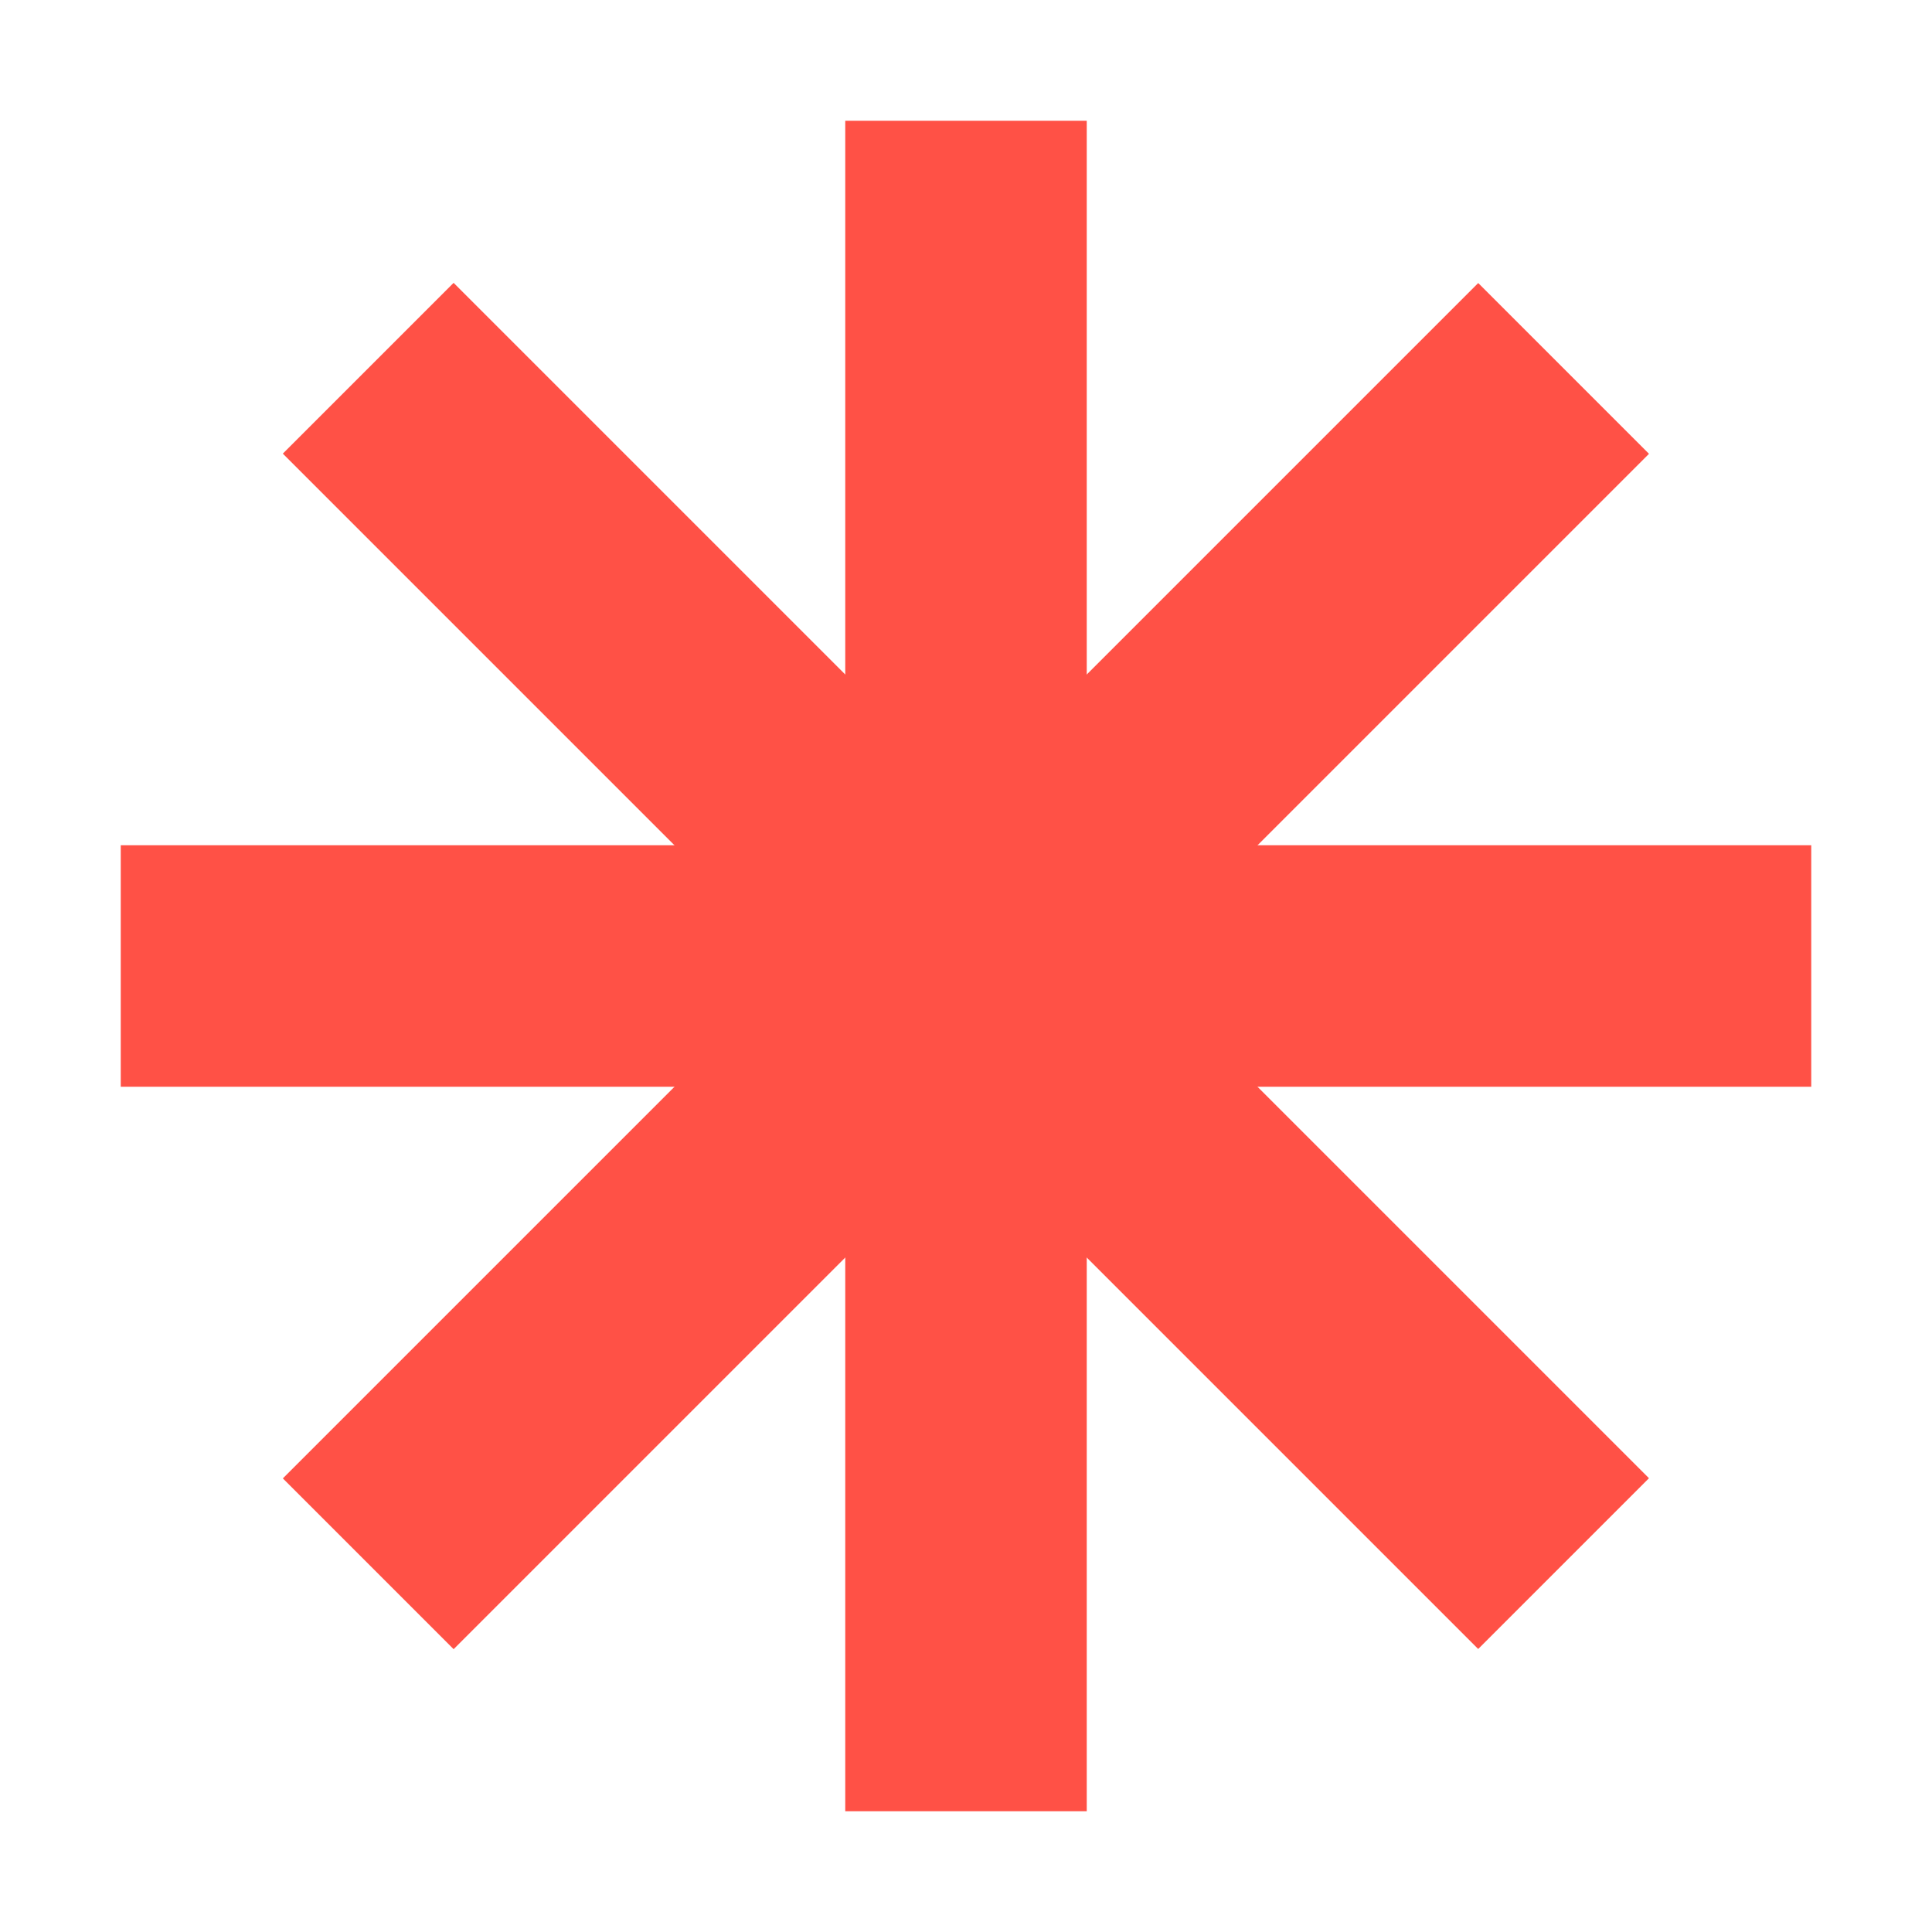
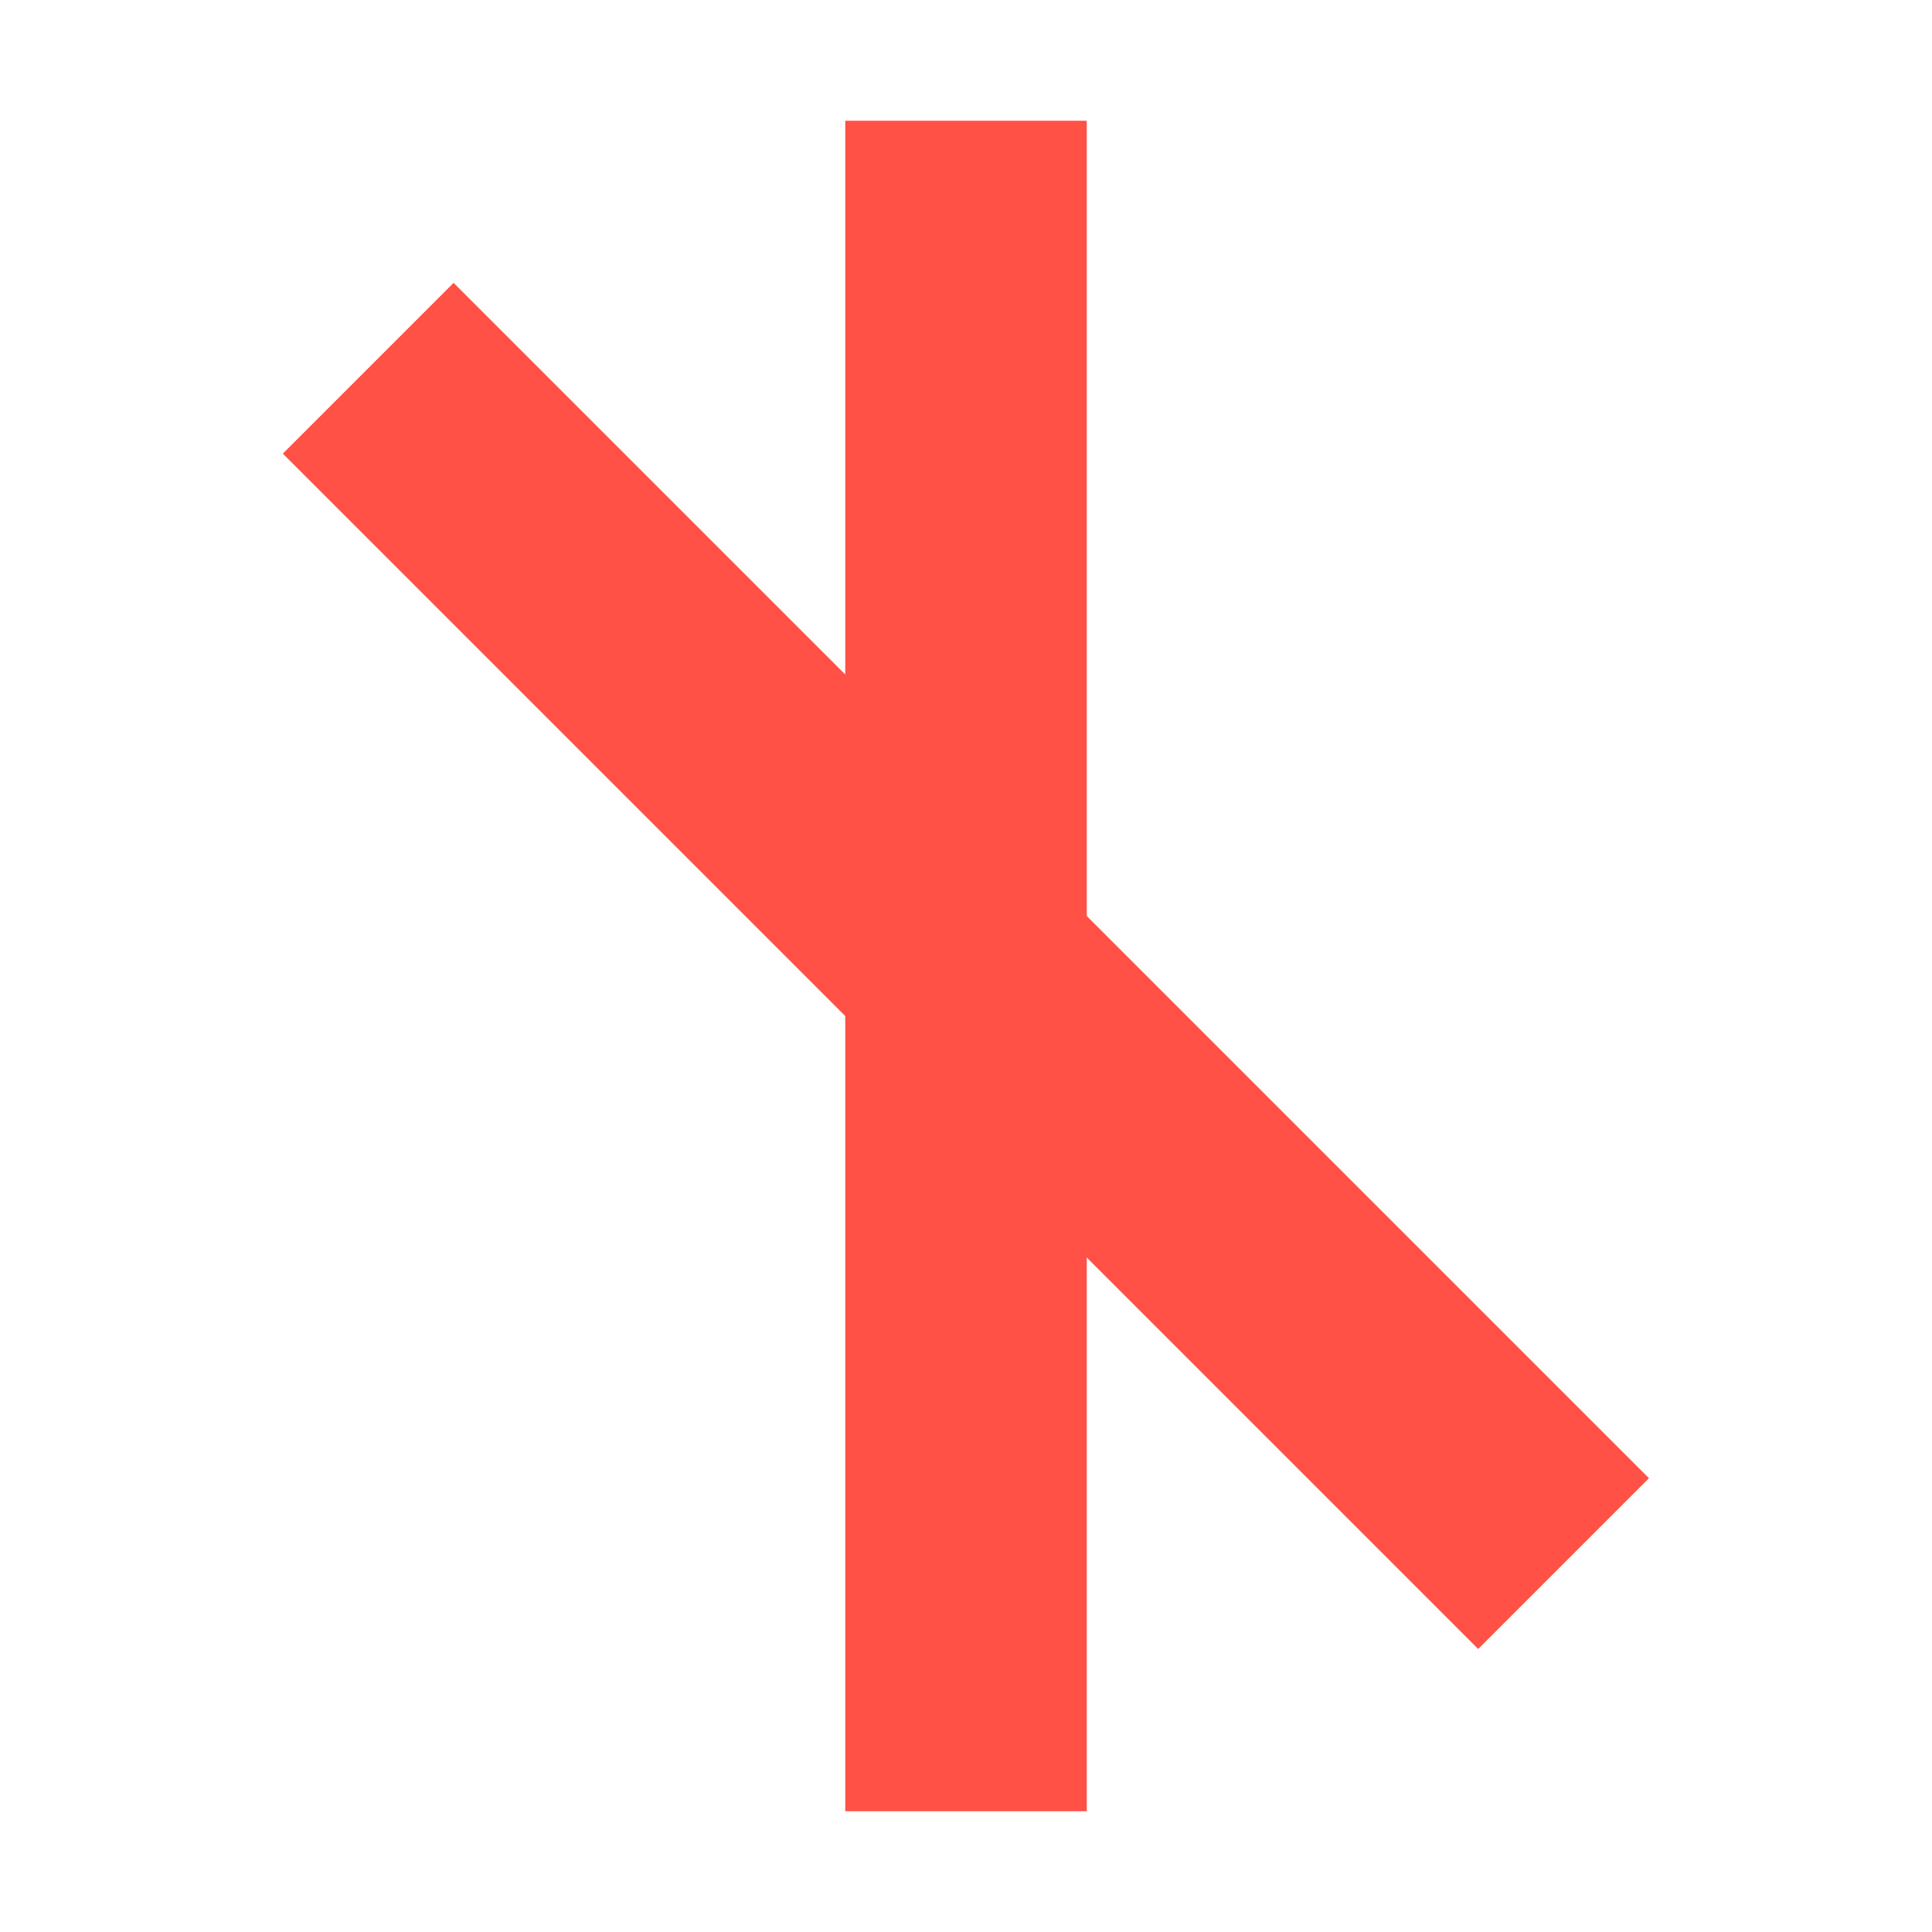
<svg xmlns="http://www.w3.org/2000/svg" width="16" height="16" viewBox="0 0 16 16" fill="none">
  <rect x="7" y="1" width="2" height="14" fill="#FF5146" />
-   <rect x="12.242" y="2.344" width="2" height="14" transform="rotate(45 12.242 2.344)" fill="#FF5146" />
-   <rect x="15" y="7" width="2" height="14" transform="rotate(90 15 7)" fill="#FF5146" />
  <rect x="13.656" y="12.242" width="2" height="14" transform="rotate(135 13.656 12.242)" fill="#FF5146" />
</svg>